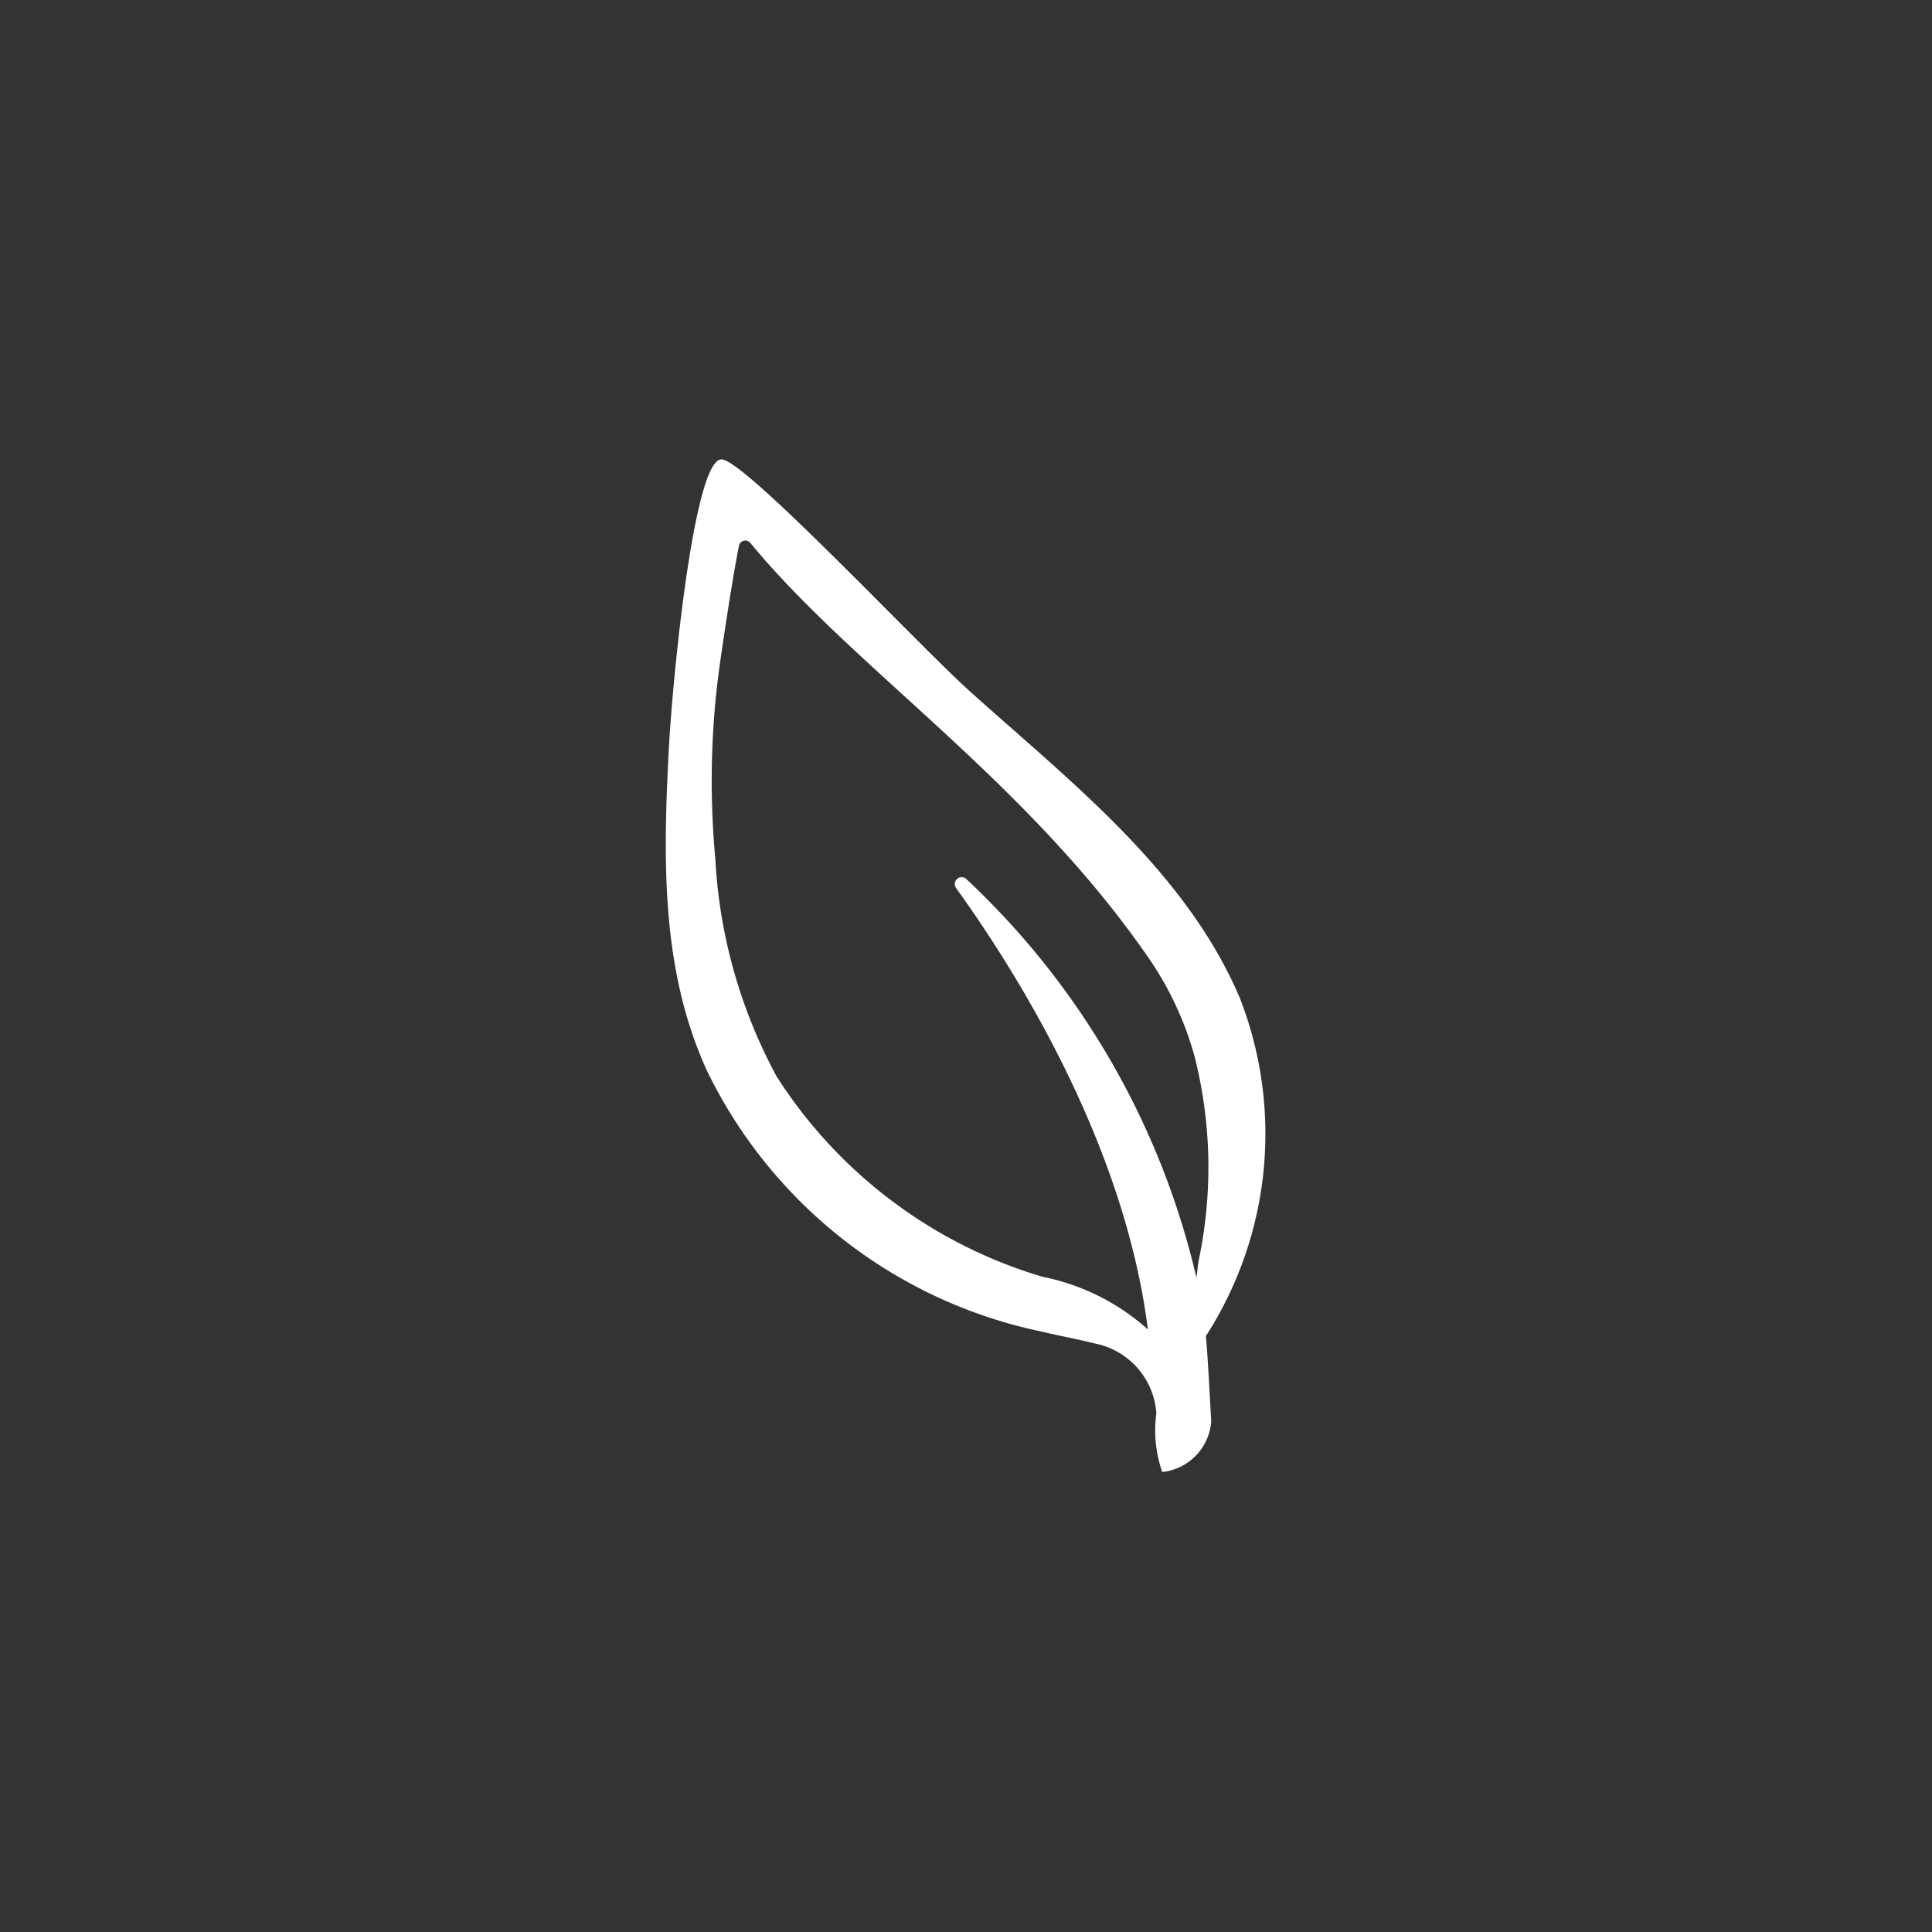
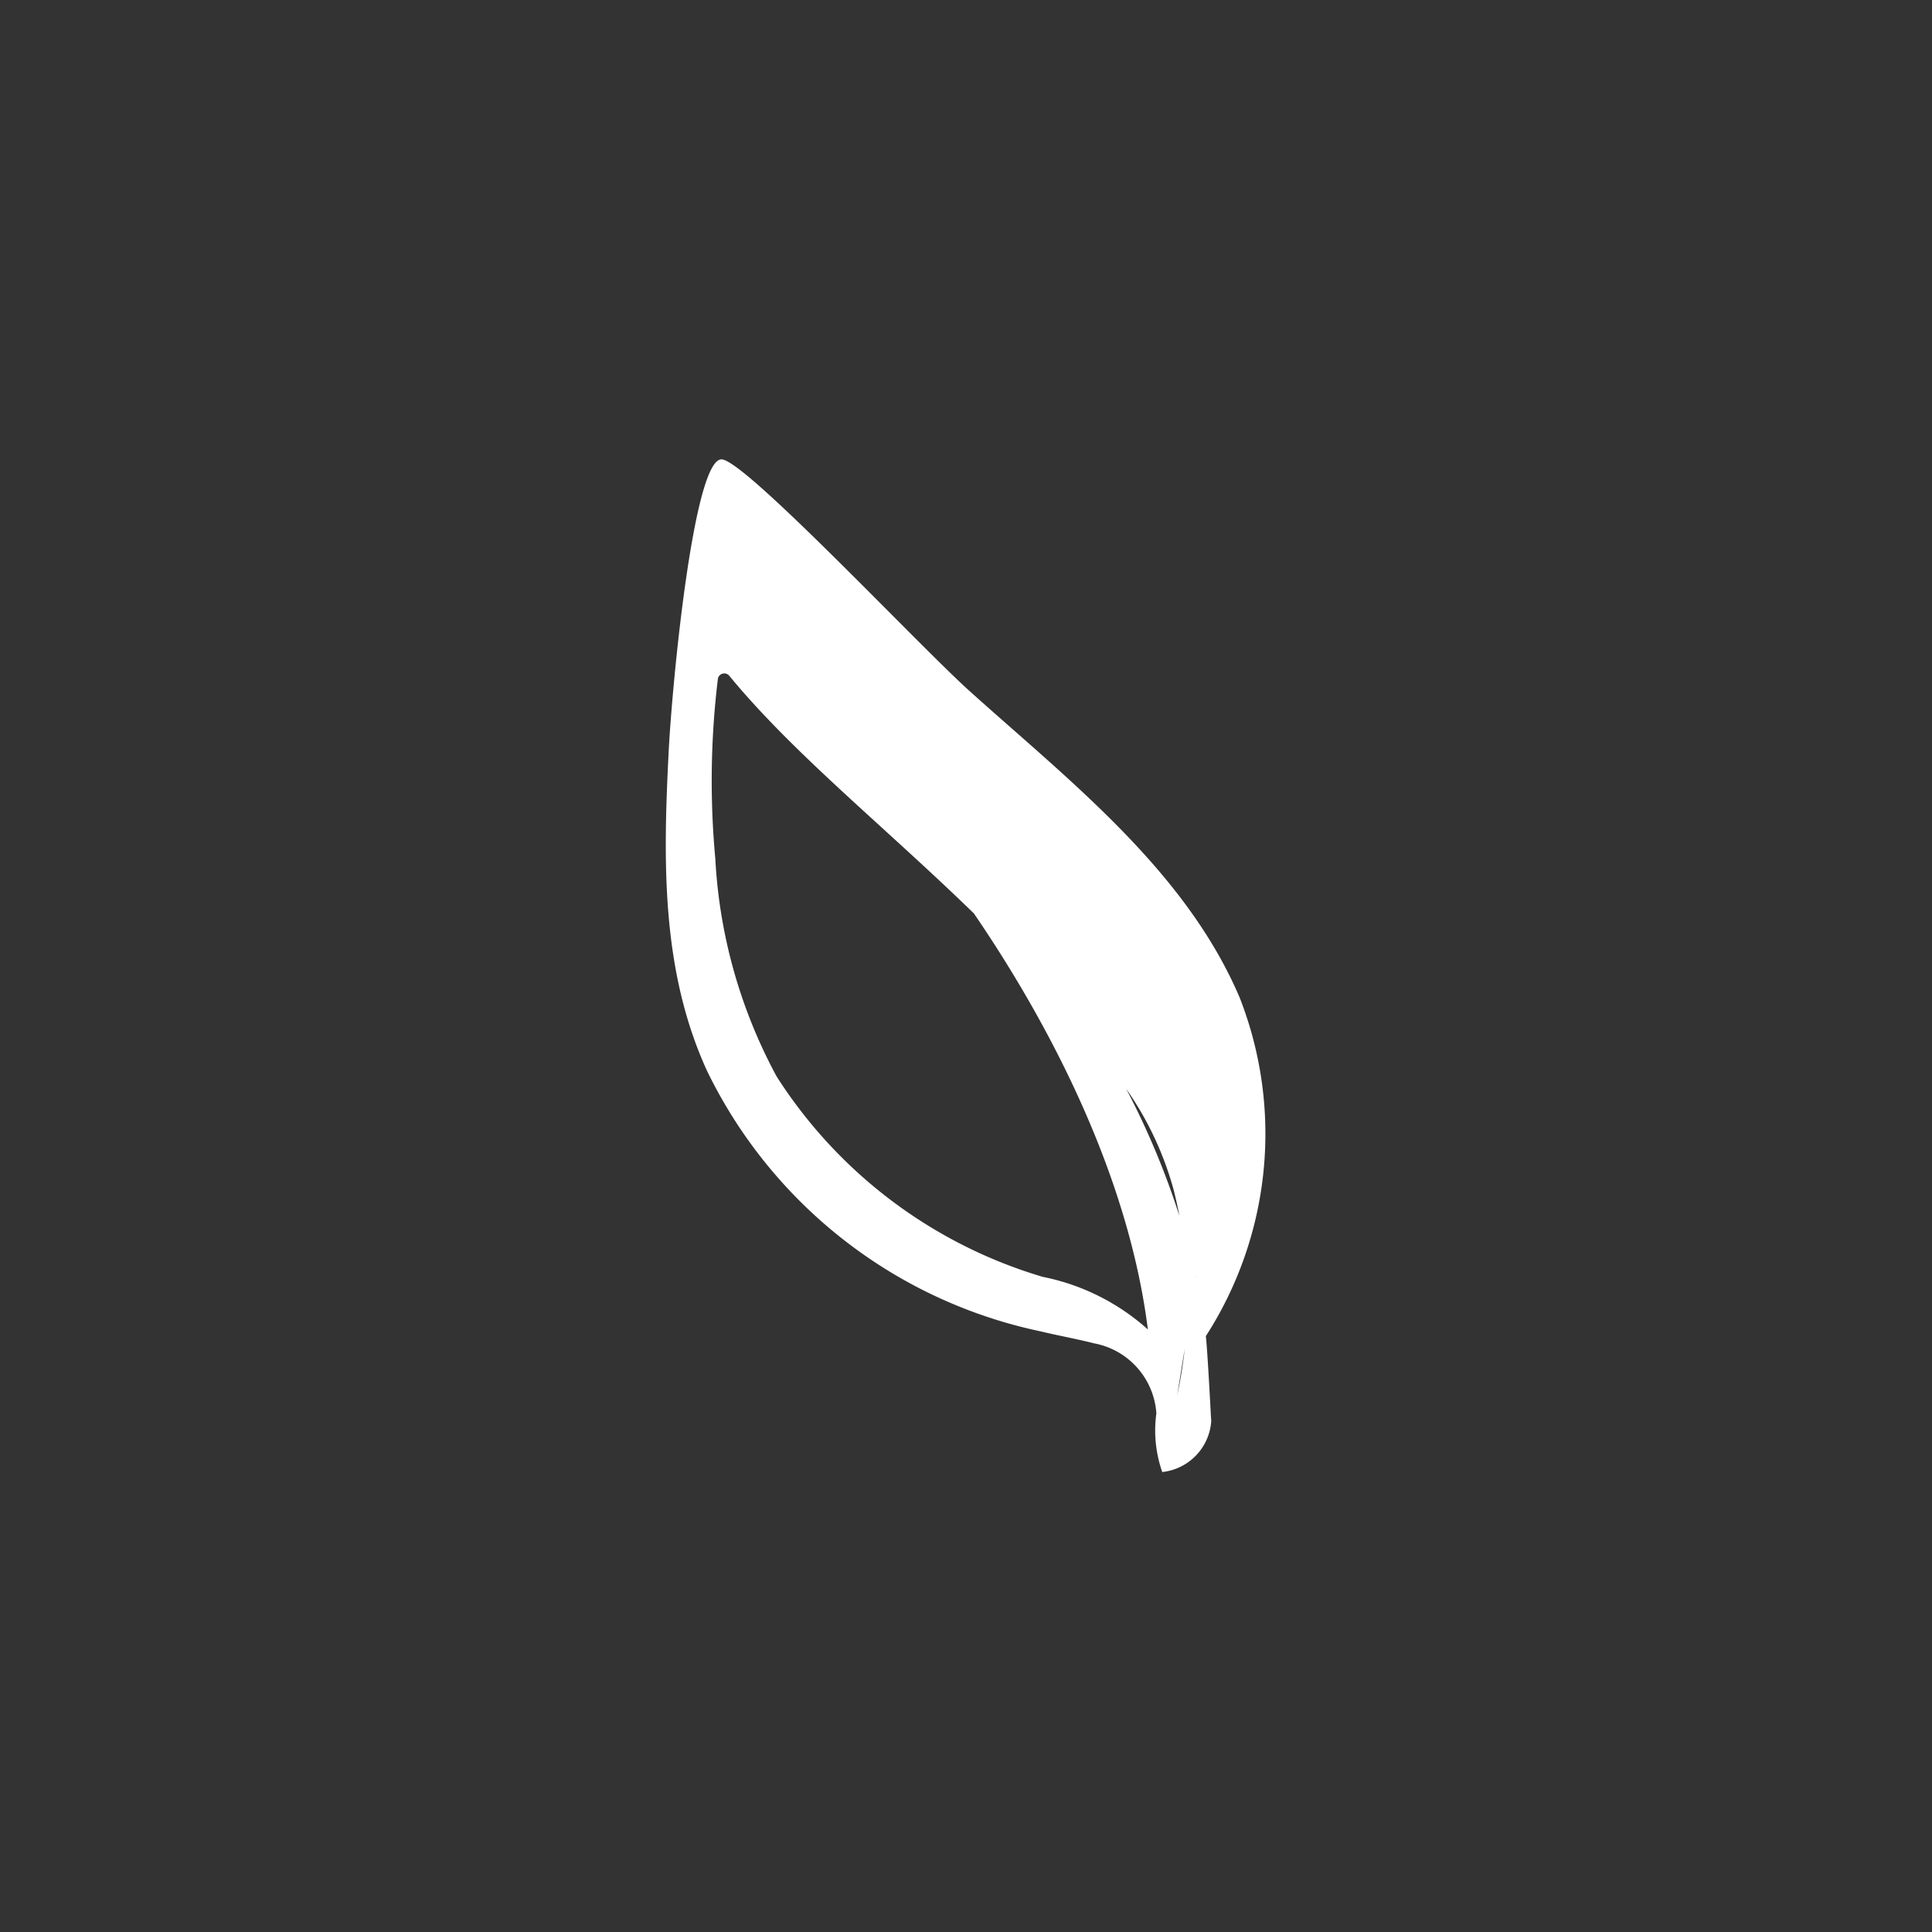
<svg xmlns="http://www.w3.org/2000/svg" id="Calque_1" data-name="Calque 1" width="60" height="60" viewBox="0 0 60 60">
  <rect x="0" y="0" width="60" height="60" fill="#333333" stroke="none" />
  <defs>
    <style>
      .cls-1 {
        fill: #fff;
      }
    </style>
  </defs>
  <title>coffee_</title>
-   <path class="cls-1" d="M38.501,30.986c-1.679-3.944-5.274-6.724-8.385-9.52-1.579-1.419-6.997-7.2-7.709-7.2-0.872,0-1.536,6.996-1.641,9.076-0.17,3.365-.244,6.786,1.195,9.922a14.935,14.935,0,0,0,10.358,8.083c0.55,0.133,1.115.233,1.666,0.373a2.374,2.374,0,0,1,1.927,2.174,3.898,3.898,0,0,0,.183,1.821,1.709,1.709,0,0,0,1.521-1.578c-0.015-.197-0.104-2.036-0.167-2.643A11.598,11.598,0,0,0,38.501,30.986Zm-1.345,8.693a24.572,24.572,0,0,0-7.143-12.377,0.213,0.213,0,0,0-.325.272c1.944,2.698,5.241,8.002,5.96,13.713A6.908,6.908,0,0,0,32.384,39.654a14.795,14.795,0,0,1-8.266-6.225,15.972,15.972,0,0,1-1.903-6.76,26.201,26.201,0,0,1,.081-5.596c0.078-.64.451-3.131,0.654-4.126a0.201,0.201,0,0,1,.352-0.086c3.208,3.896,8.502,7.319,12.325,12.825a10.114,10.114,0,0,1,1.474,3.133,14.023,14.023,0,0,1,.112,6.388C37.193,39.395,37.173,39.554,37.156,39.679Z" />
+   <path class="cls-1" d="M38.501,30.986c-1.679-3.944-5.274-6.724-8.385-9.52-1.579-1.419-6.997-7.2-7.709-7.2-0.872,0-1.536,6.996-1.641,9.076-0.17,3.365-.244,6.786,1.195,9.922a14.935,14.935,0,0,0,10.358,8.083c0.55,0.133,1.115.233,1.666,0.373a2.374,2.374,0,0,1,1.927,2.174,3.898,3.898,0,0,0,.183,1.821,1.709,1.709,0,0,0,1.521-1.578c-0.015-.197-0.104-2.036-0.167-2.643A11.598,11.598,0,0,0,38.501,30.986Zm-1.345,8.693a24.572,24.572,0,0,0-7.143-12.377,0.213,0.213,0,0,0-.325.272c1.944,2.698,5.241,8.002,5.96,13.713A6.908,6.908,0,0,0,32.384,39.654a14.795,14.795,0,0,1-8.266-6.225,15.972,15.972,0,0,1-1.903-6.76,26.201,26.201,0,0,1,.081-5.596a0.201,0.201,0,0,1,.352-0.086c3.208,3.896,8.502,7.319,12.325,12.825a10.114,10.114,0,0,1,1.474,3.133,14.023,14.023,0,0,1,.112,6.388C37.193,39.395,37.173,39.554,37.156,39.679Z" />
</svg>